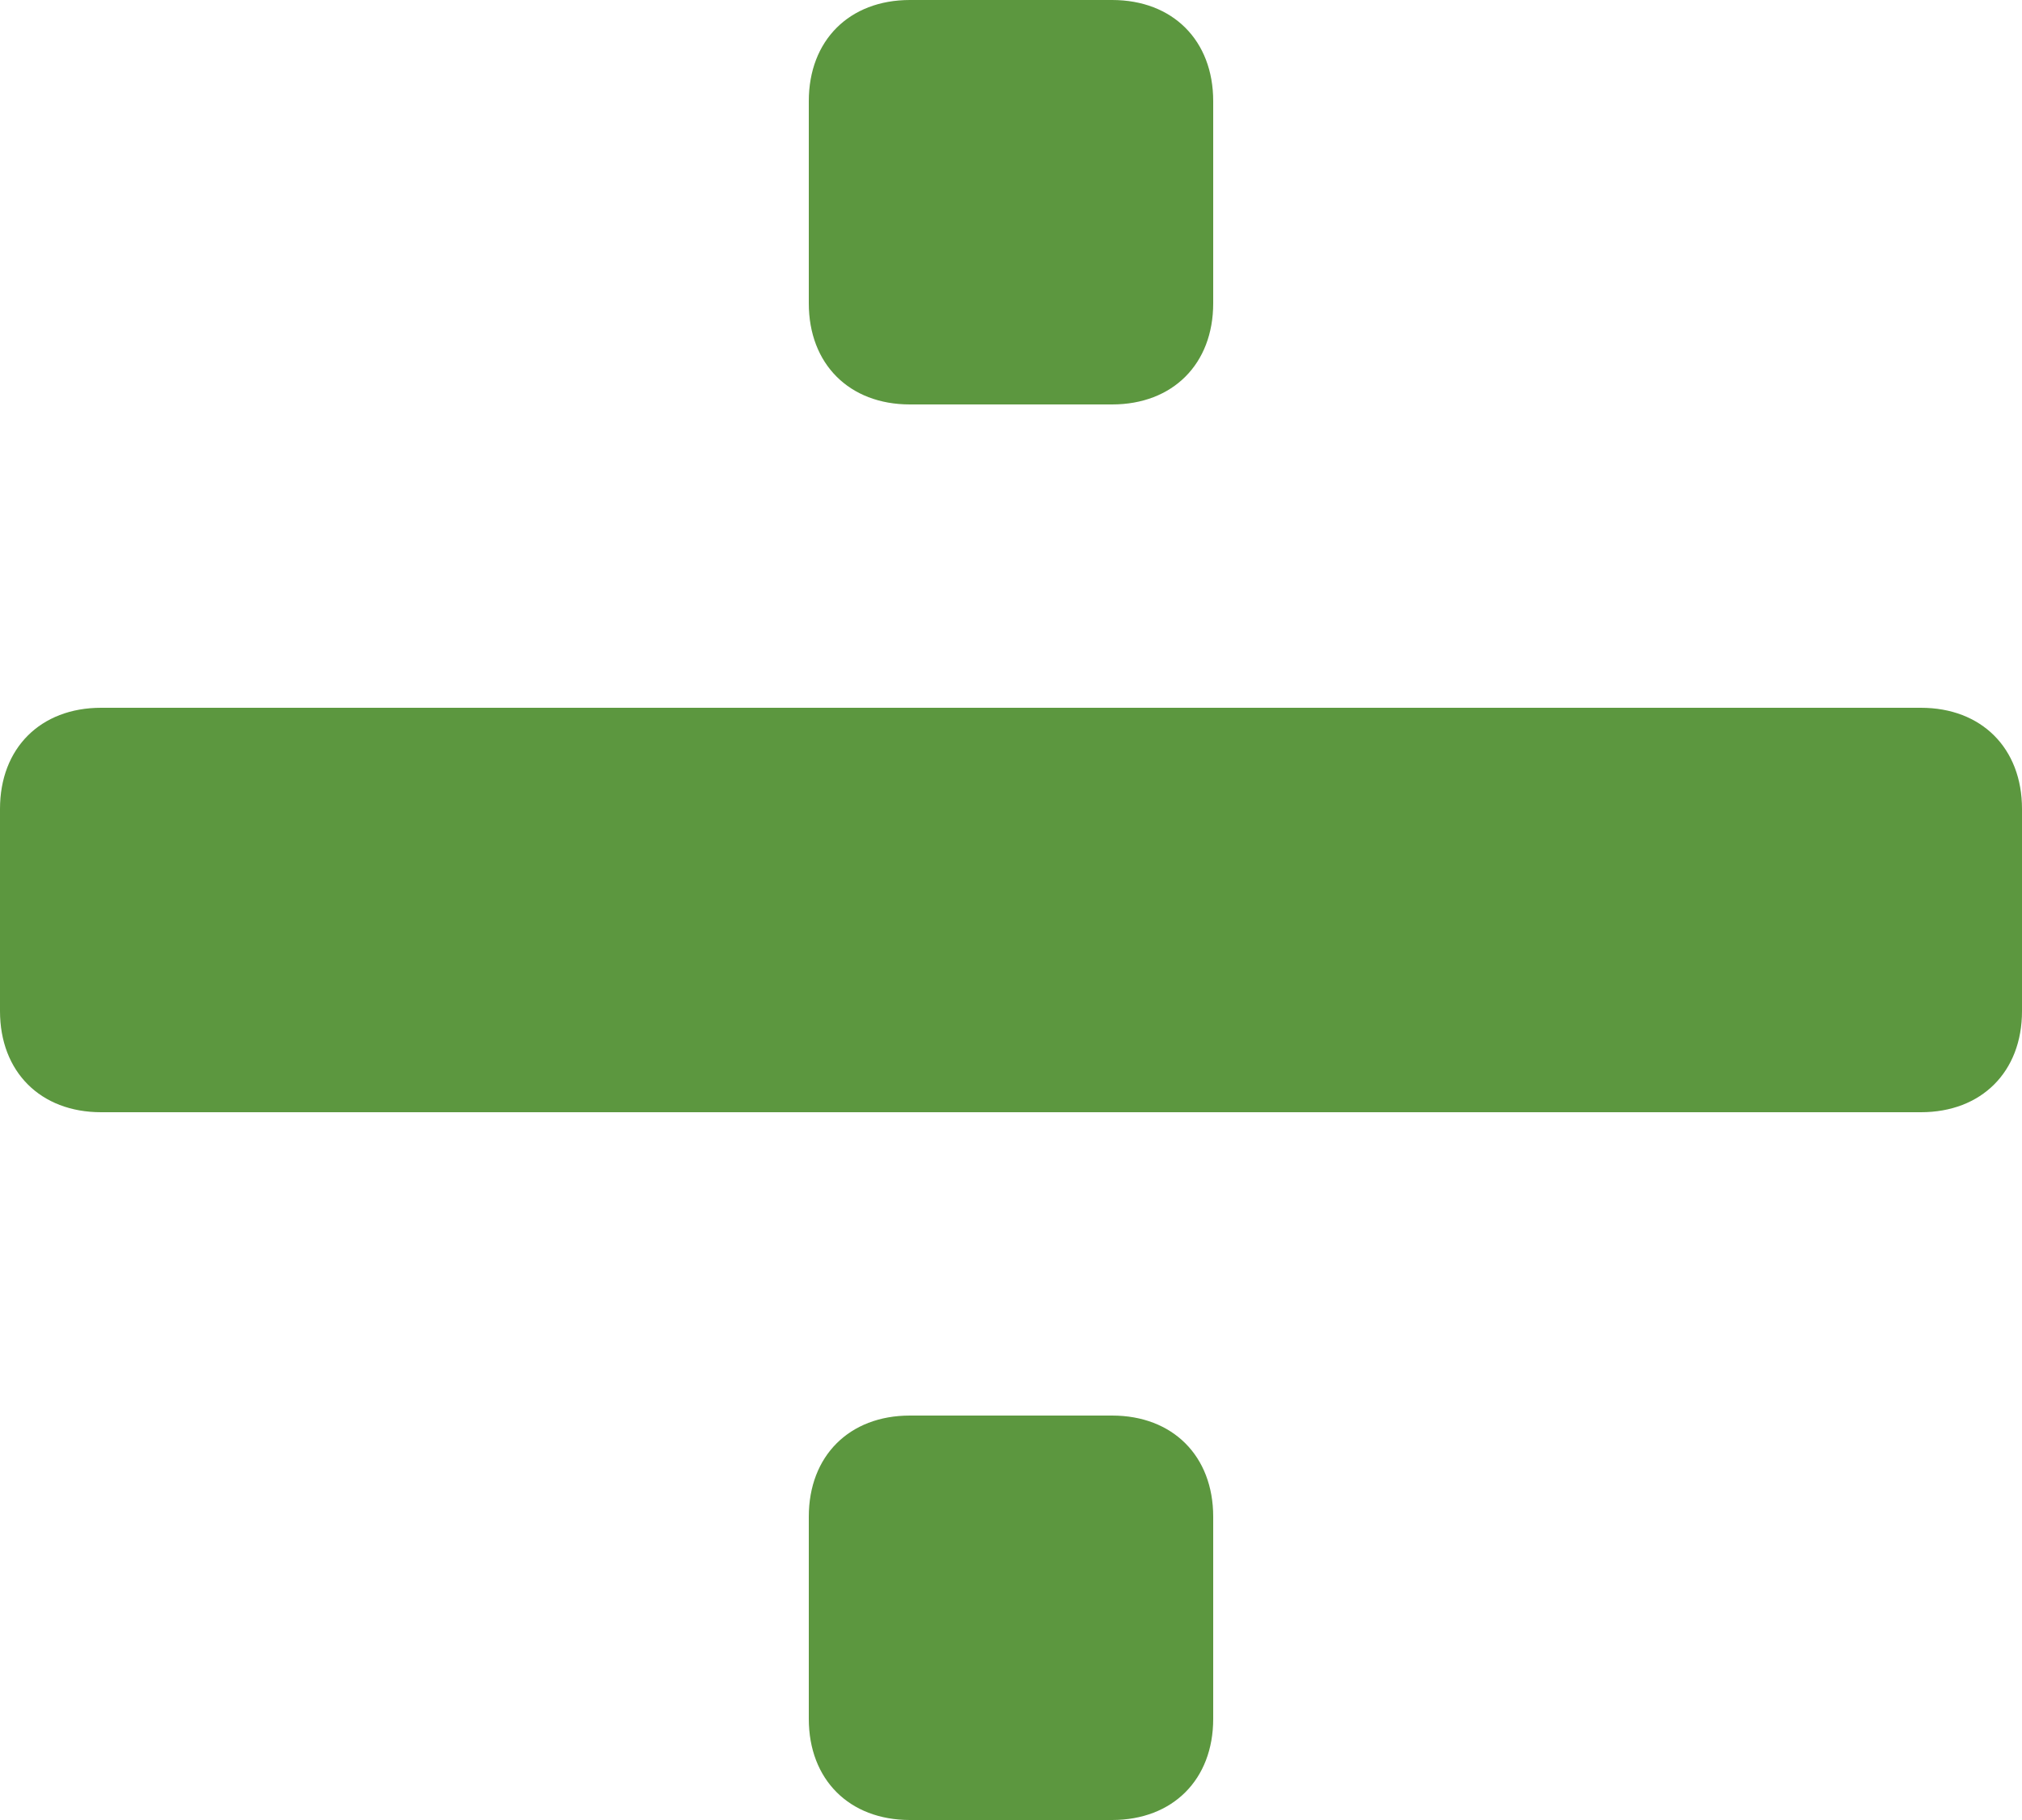
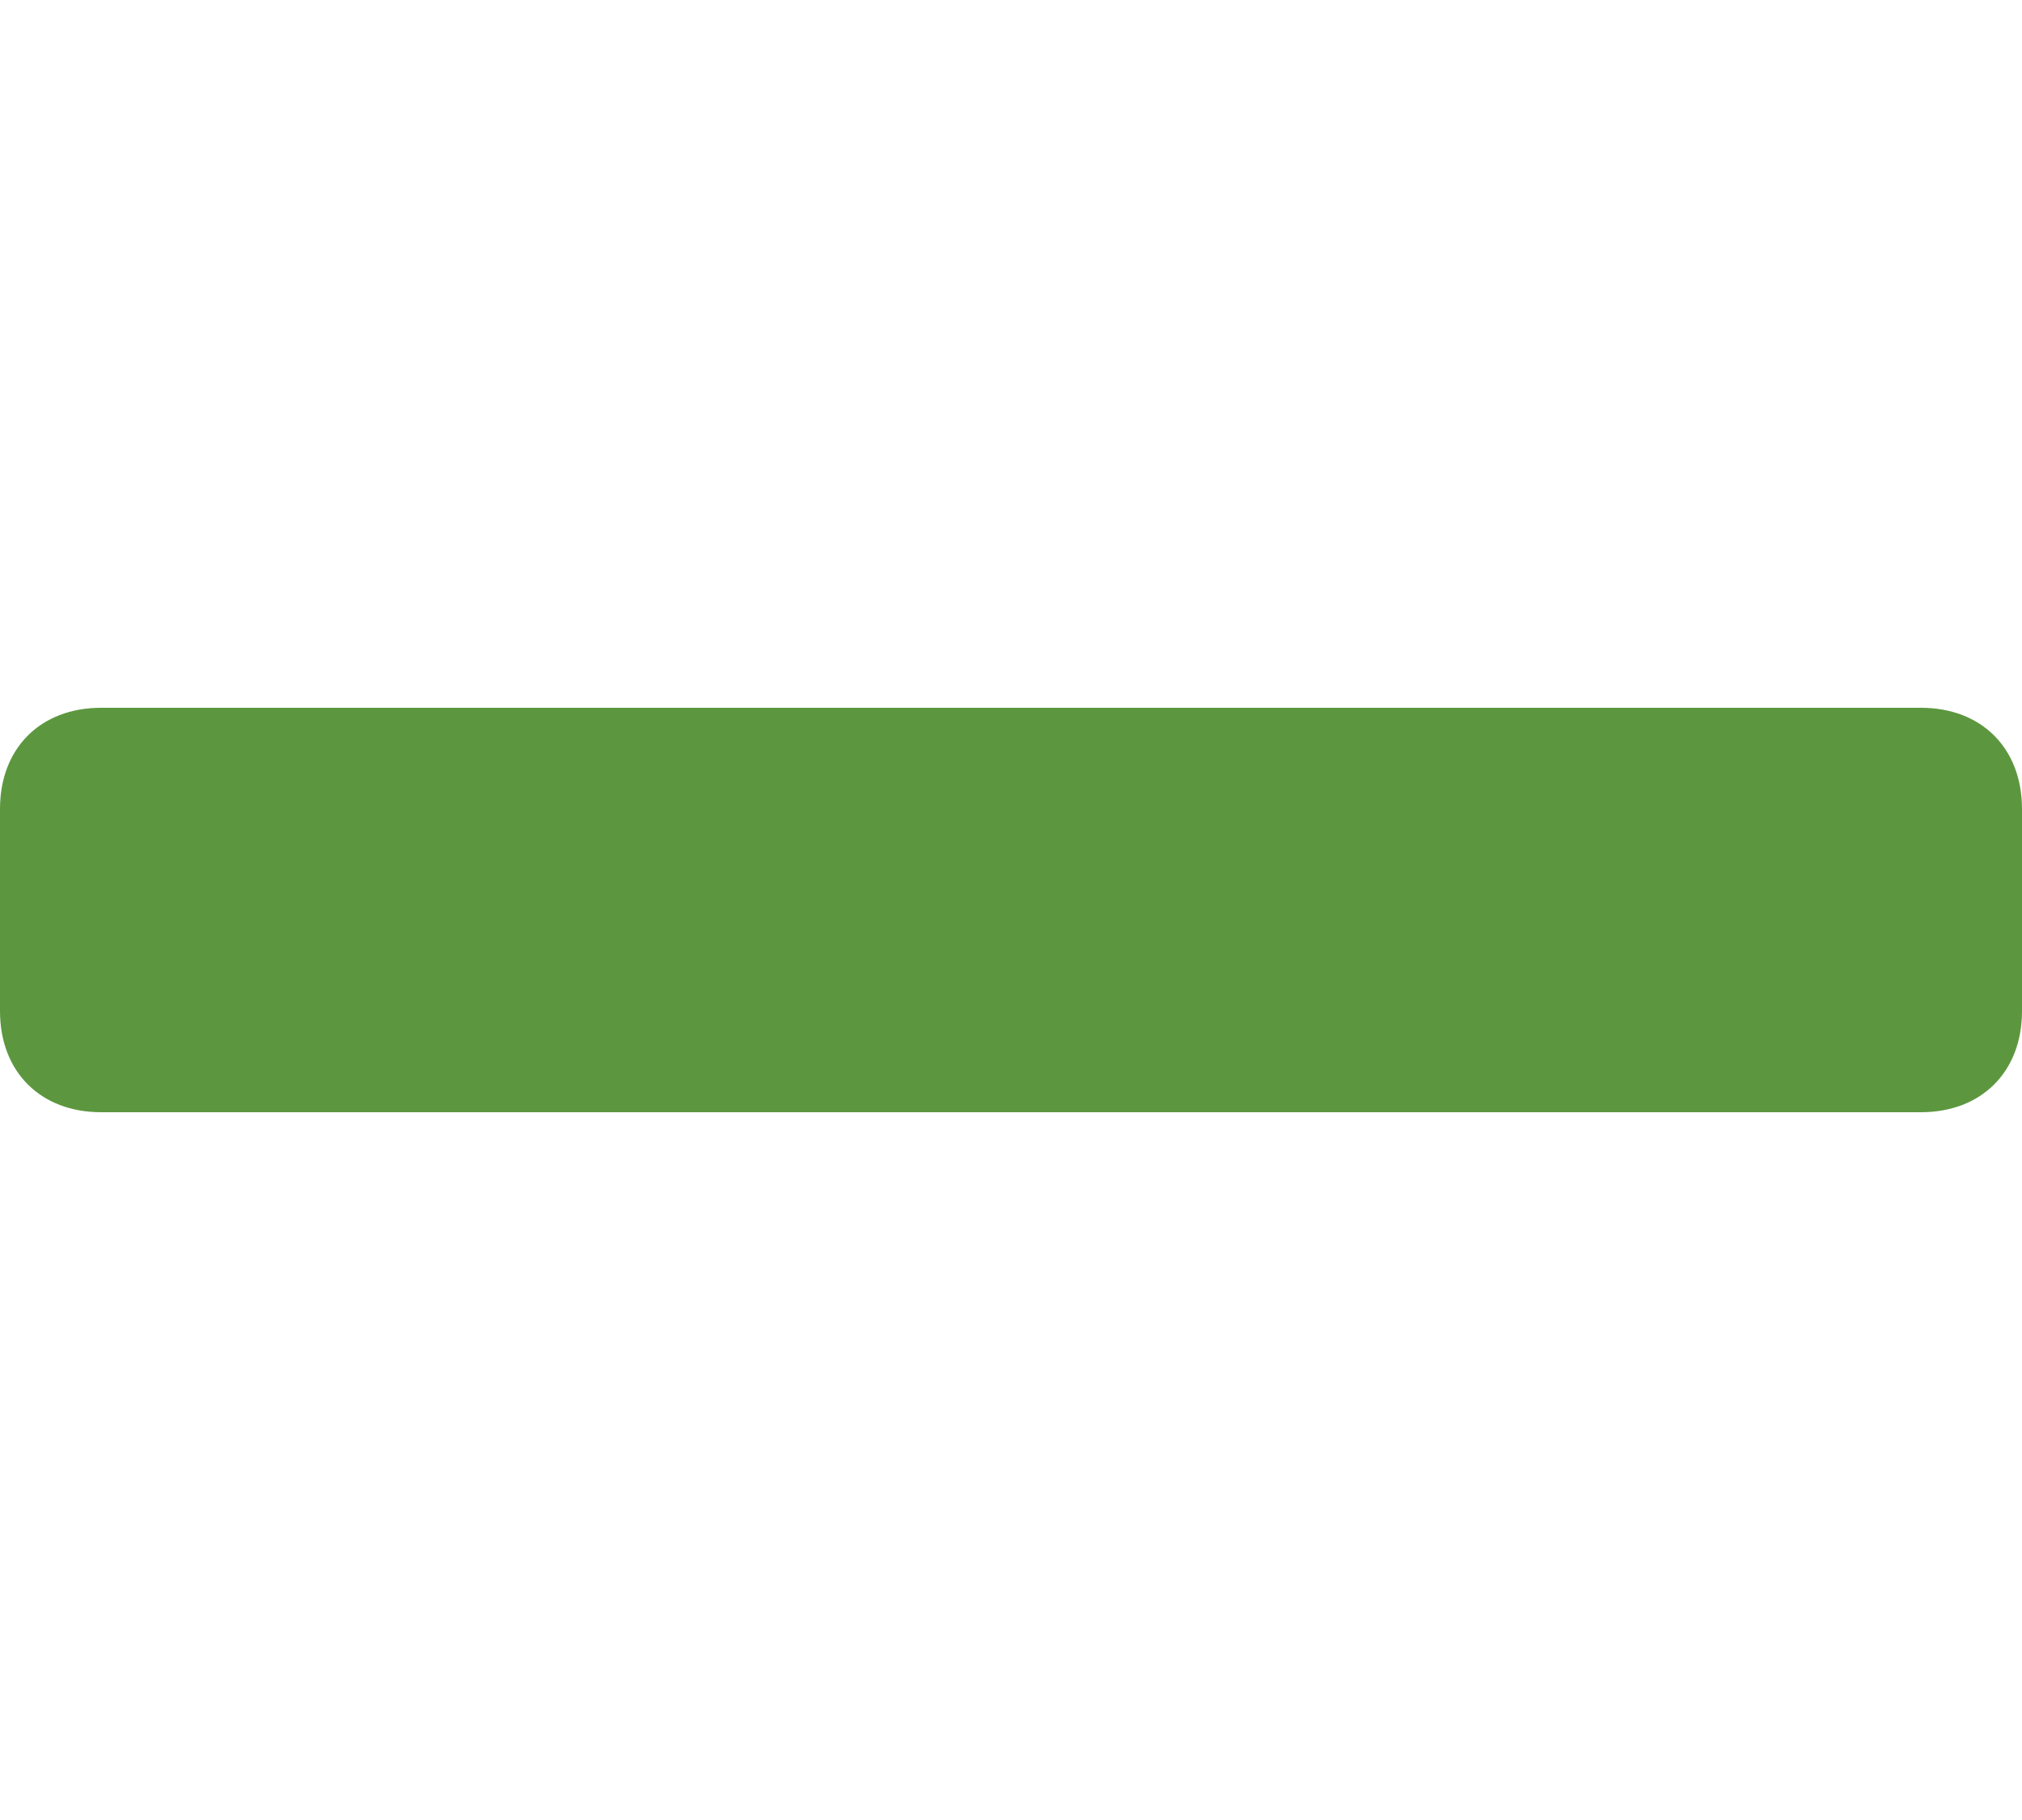
<svg xmlns="http://www.w3.org/2000/svg" fill="#5c973f" height="18" preserveAspectRatio="xMidYMid meet" version="1" viewBox="3.0 4.0 20.0 18.0" width="20" zoomAndPan="magnify">
  <g id="change1_1">
    <path d="M22,15H4c-0.6,0-1-0.4-1-1v-2c0-0.6,0.4-1,1-1h18c0.6,0,1,0.4,1,1v2C23,14.6,22.6,15,22,15z" fill="inherit" />
  </g>
  <g id="change1_2">
-     <path d="M11,7V5c0-0.6,0.4-1,1-1h2c0.6,0,1,0.4,1,1v2c0,0.6-0.4,1-1,1h-2C11.4,8,11,7.6,11,7z" fill="inherit" />
-   </g>
+     </g>
  <g id="change1_3">
-     <path d="M11,21v-2c0-0.6,0.4-1,1-1h2c0.6,0,1,0.4,1,1v2c0,0.6-0.4,1-1,1h-2C11.4,22,11,21.6,11,21z" fill="inherit" />
-   </g>
+     </g>
</svg>